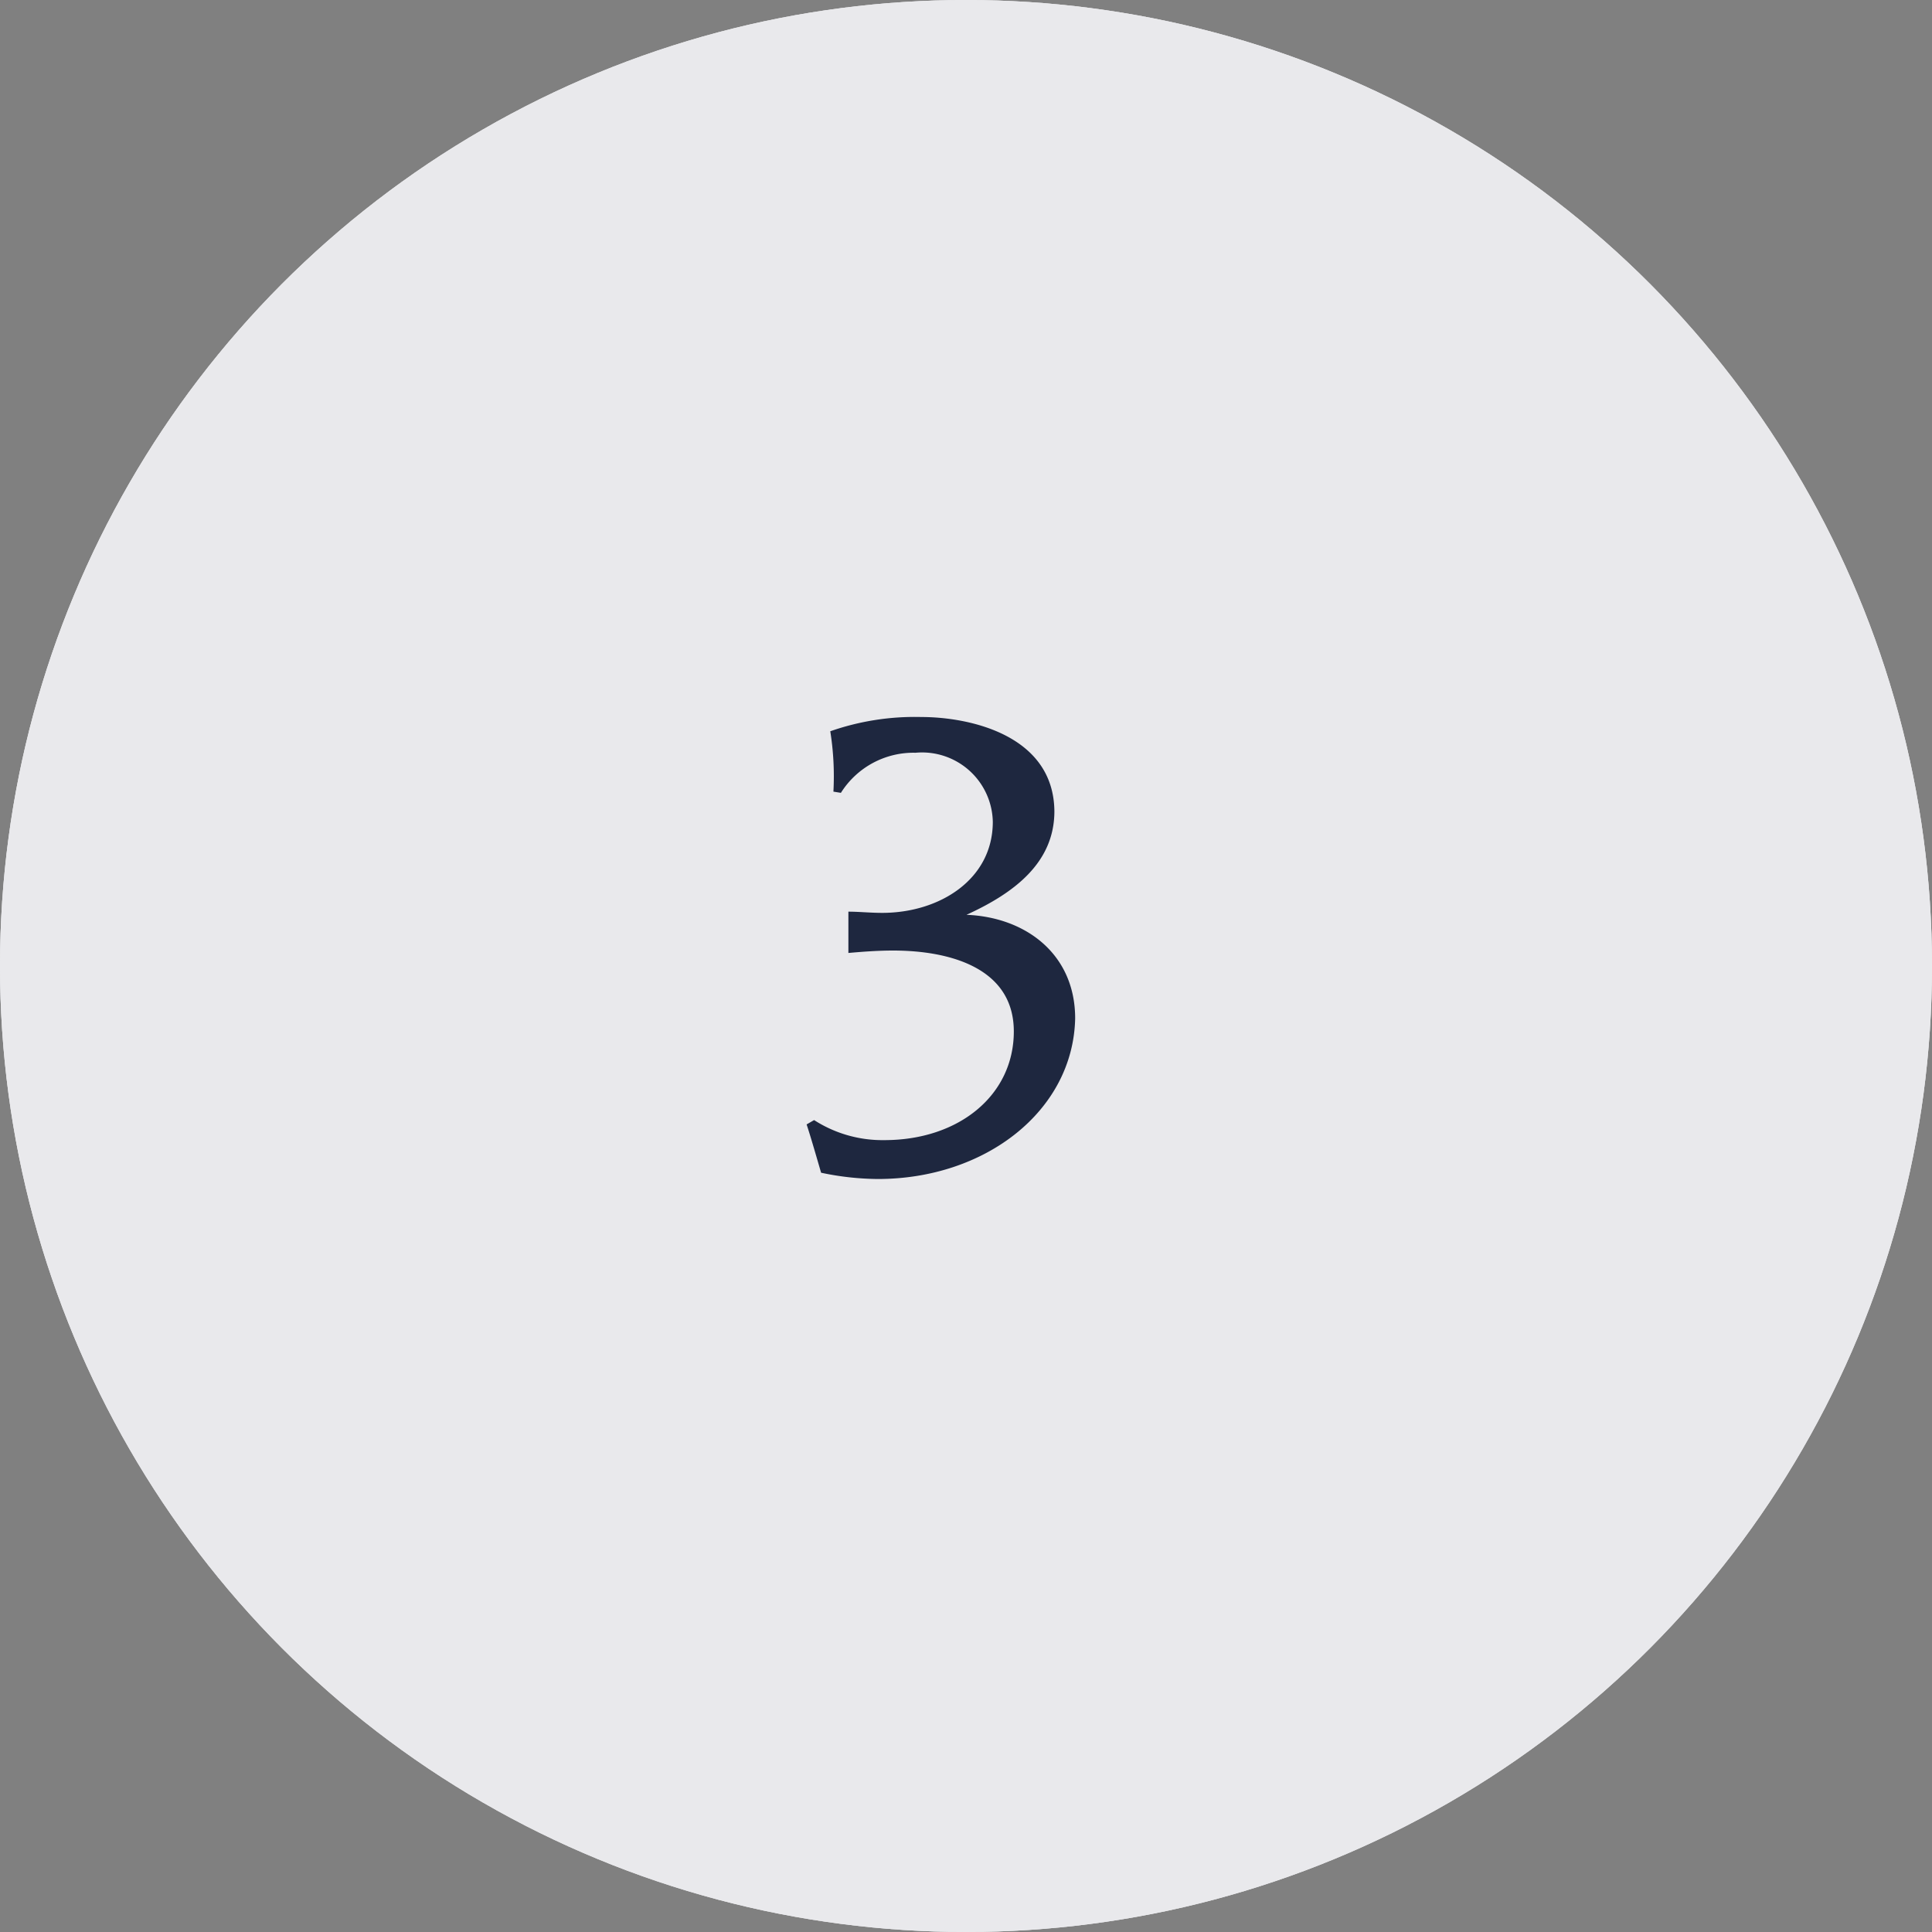
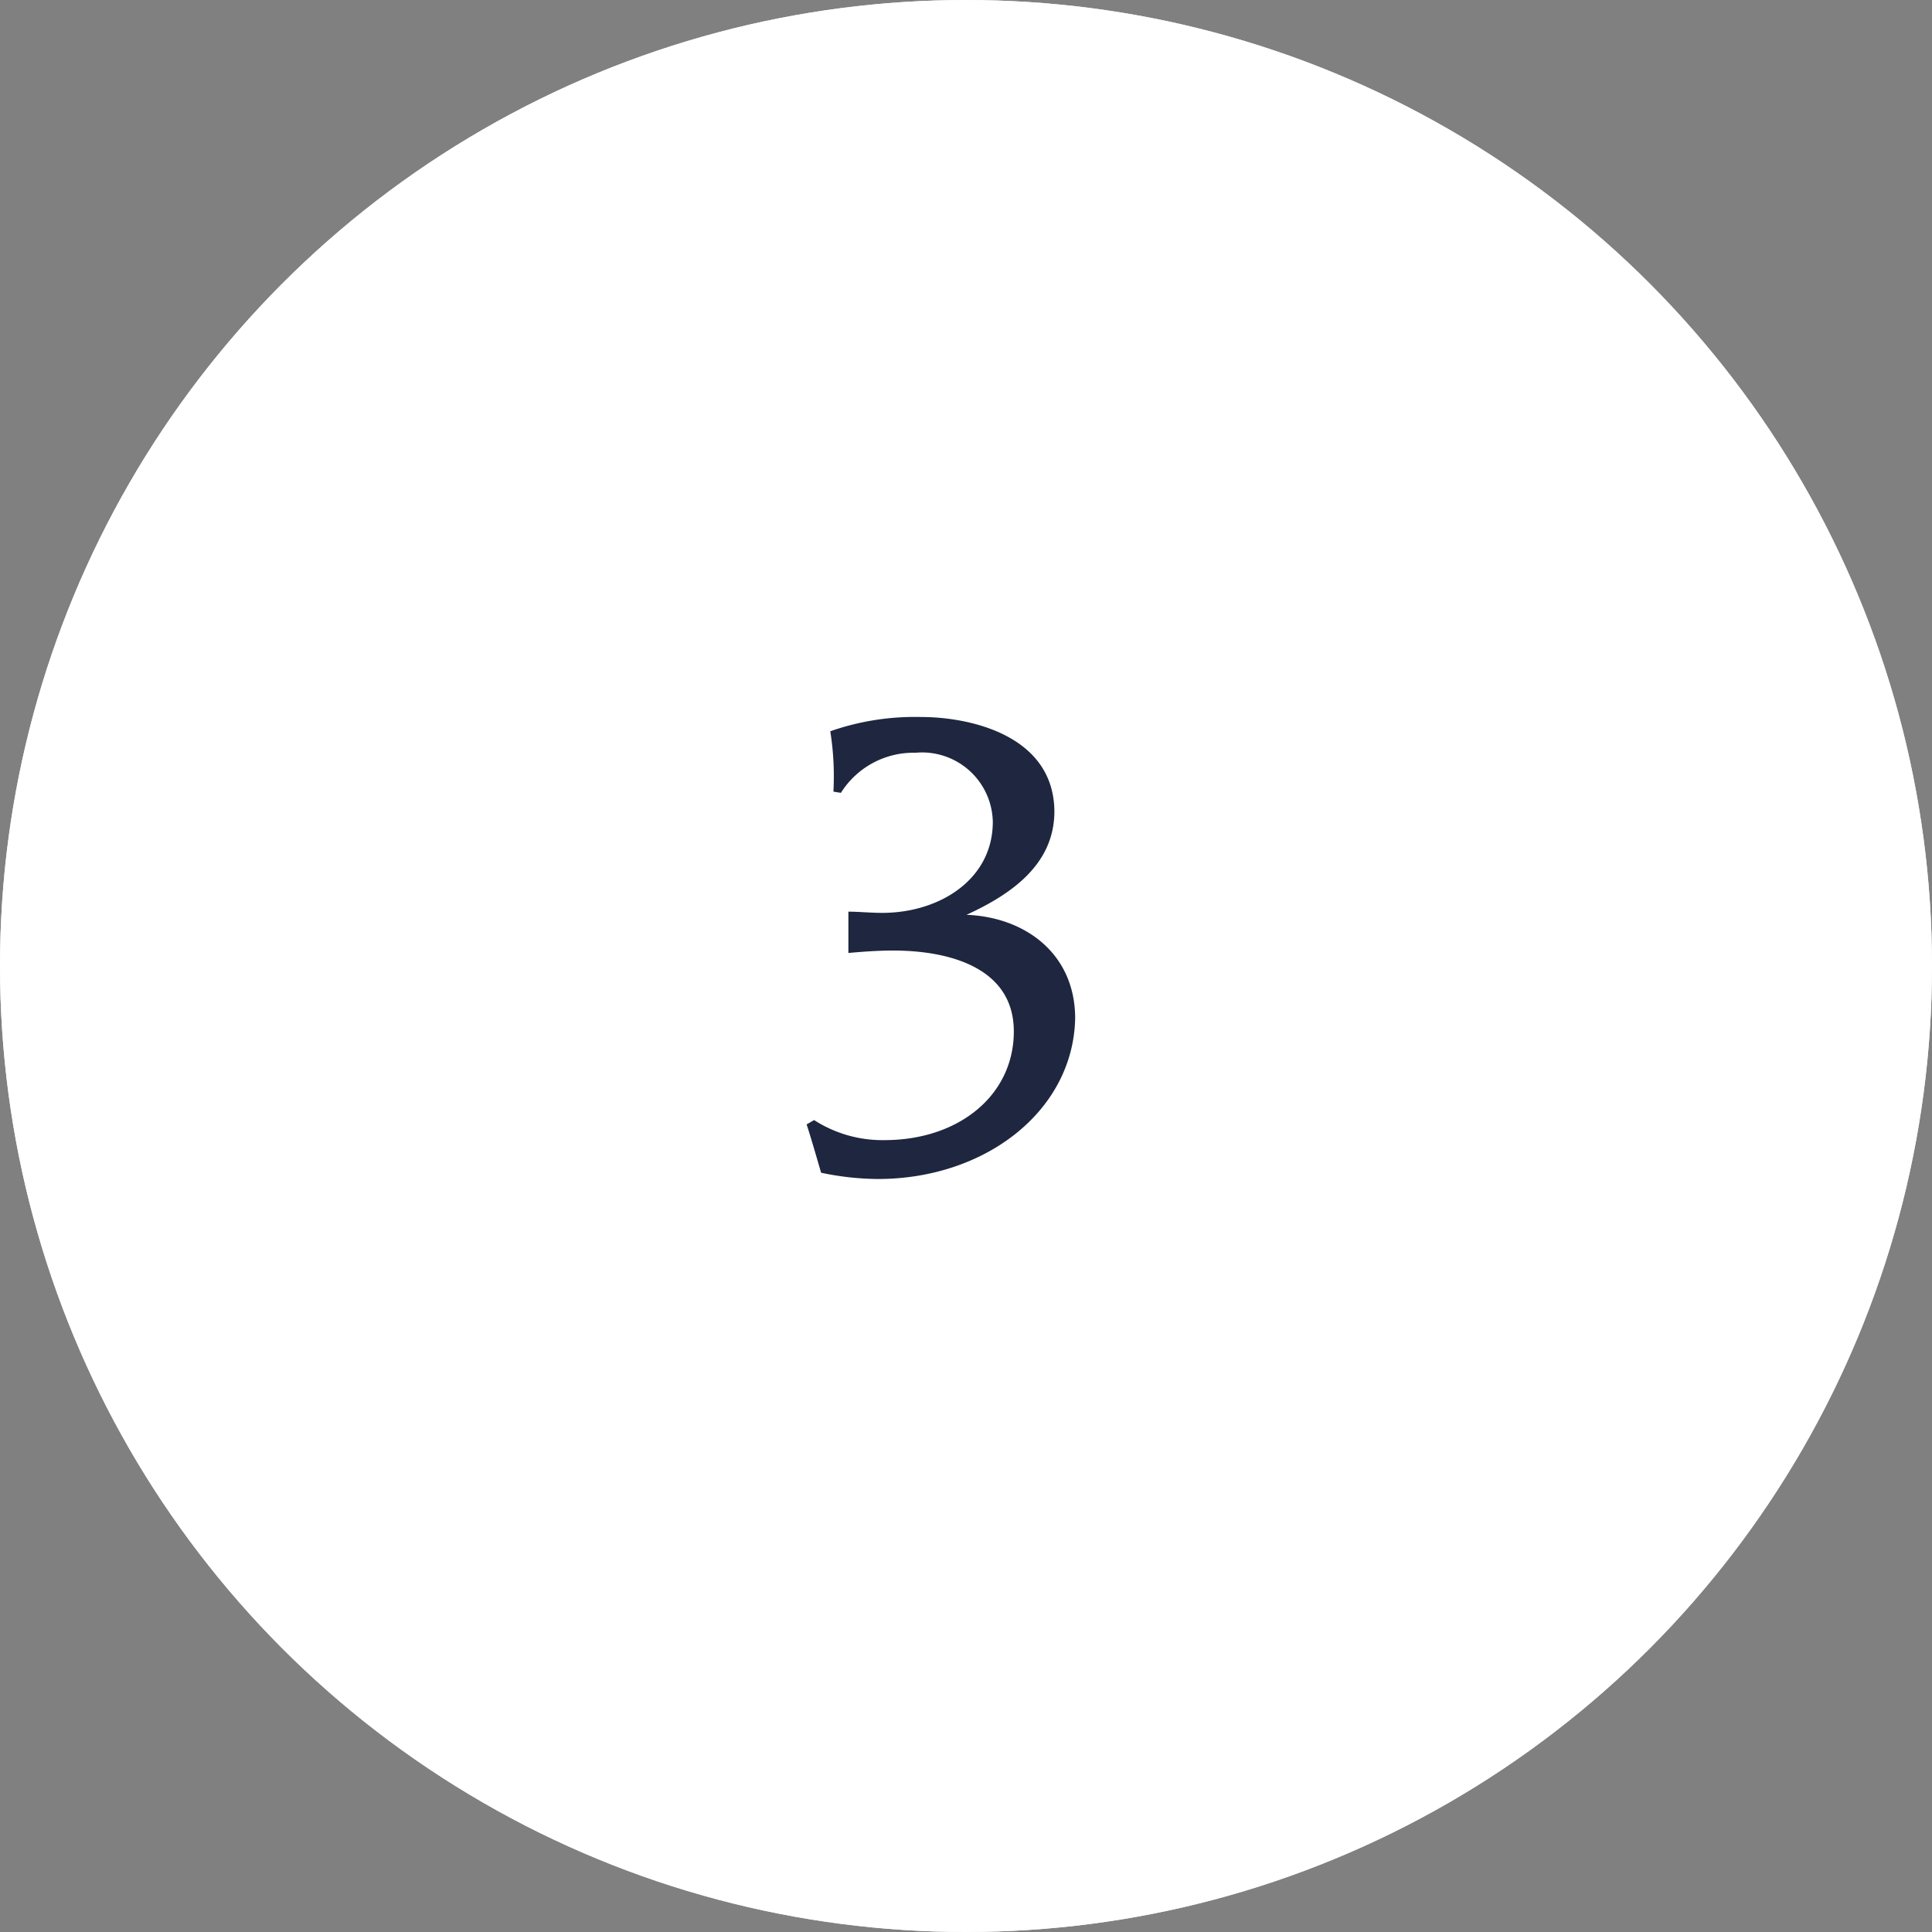
<svg xmlns="http://www.w3.org/2000/svg" viewBox="0 0 80 80">
  <rect x="0" y="0" width="80" height="80" fill="#808080" stroke="none" />
  <defs>
    <style>.cls-1{fill:#fff;}.cls-2,.cls-3{fill:#1e273f;}.cls-2{opacity:0.1;}</style>
  </defs>
  <g id="レイヤー_2" data-name="レイヤー 2">
    <g id="レイヤー_1-2" data-name="レイヤー 1">
      <circle class="cls-1" cx="40" cy="40" r="40" />
      <circle class="cls-2" cx="40" cy="40" r="40" />
      <circle class="cls-1" cx="40" cy="40" r="40" />
-       <circle class="cls-2" cx="40" cy="40" r="40" />
-       <path class="cls-3" d="M36.35,48.82A11.69,11.69,0,0,1,34,48.56c-.29-1-.47-1.61-.6-2l.31-.18a5.23,5.23,0,0,0,2.91.83c3.1,0,5.36-1.87,5.36-4.5s-2.65-3.35-5-3.35c-.65,0-1.28.05-1.85.1,0-.28,0-.39,0-.83s0-.6,0-.88c.44,0,.91.05,1.4.05,2.37,0,4.58-1.38,4.58-3.77a2.93,2.93,0,0,0-3.2-2.86,3.55,3.55,0,0,0-3.09,1.66l-.31-.05a11.82,11.82,0,0,0-.13-2.5,10.6,10.6,0,0,1,3.77-.59c2,0,5.48.75,5.51,3.9,0,2.15-1.69,3.4-3.64,4.29v0c2.47.1,4.5,1.64,4.5,4.29C44.44,46,40.8,48.82,36.35,48.82Z" />
+       <path class="cls-3" d="M36.35,48.82A11.69,11.69,0,0,1,34,48.56c-.29-1-.47-1.61-.6-2l.31-.18a5.23,5.23,0,0,0,2.91.83c3.1,0,5.36-1.87,5.36-4.5s-2.65-3.35-5-3.35c-.65,0-1.28.05-1.85.1,0-.28,0-.39,0-.83s0-.6,0-.88c.44,0,.91.05,1.4.05,2.37,0,4.58-1.38,4.58-3.77a2.93,2.93,0,0,0-3.2-2.86,3.55,3.55,0,0,0-3.09,1.66l-.31-.05a11.82,11.82,0,0,0-.13-2.5,10.6,10.6,0,0,1,3.77-.59c2,0,5.48.75,5.51,3.9,0,2.15-1.69,3.4-3.64,4.29v0c2.47.1,4.5,1.64,4.5,4.29C44.44,46,40.8,48.82,36.35,48.82" />
    </g>
  </g>
</svg>